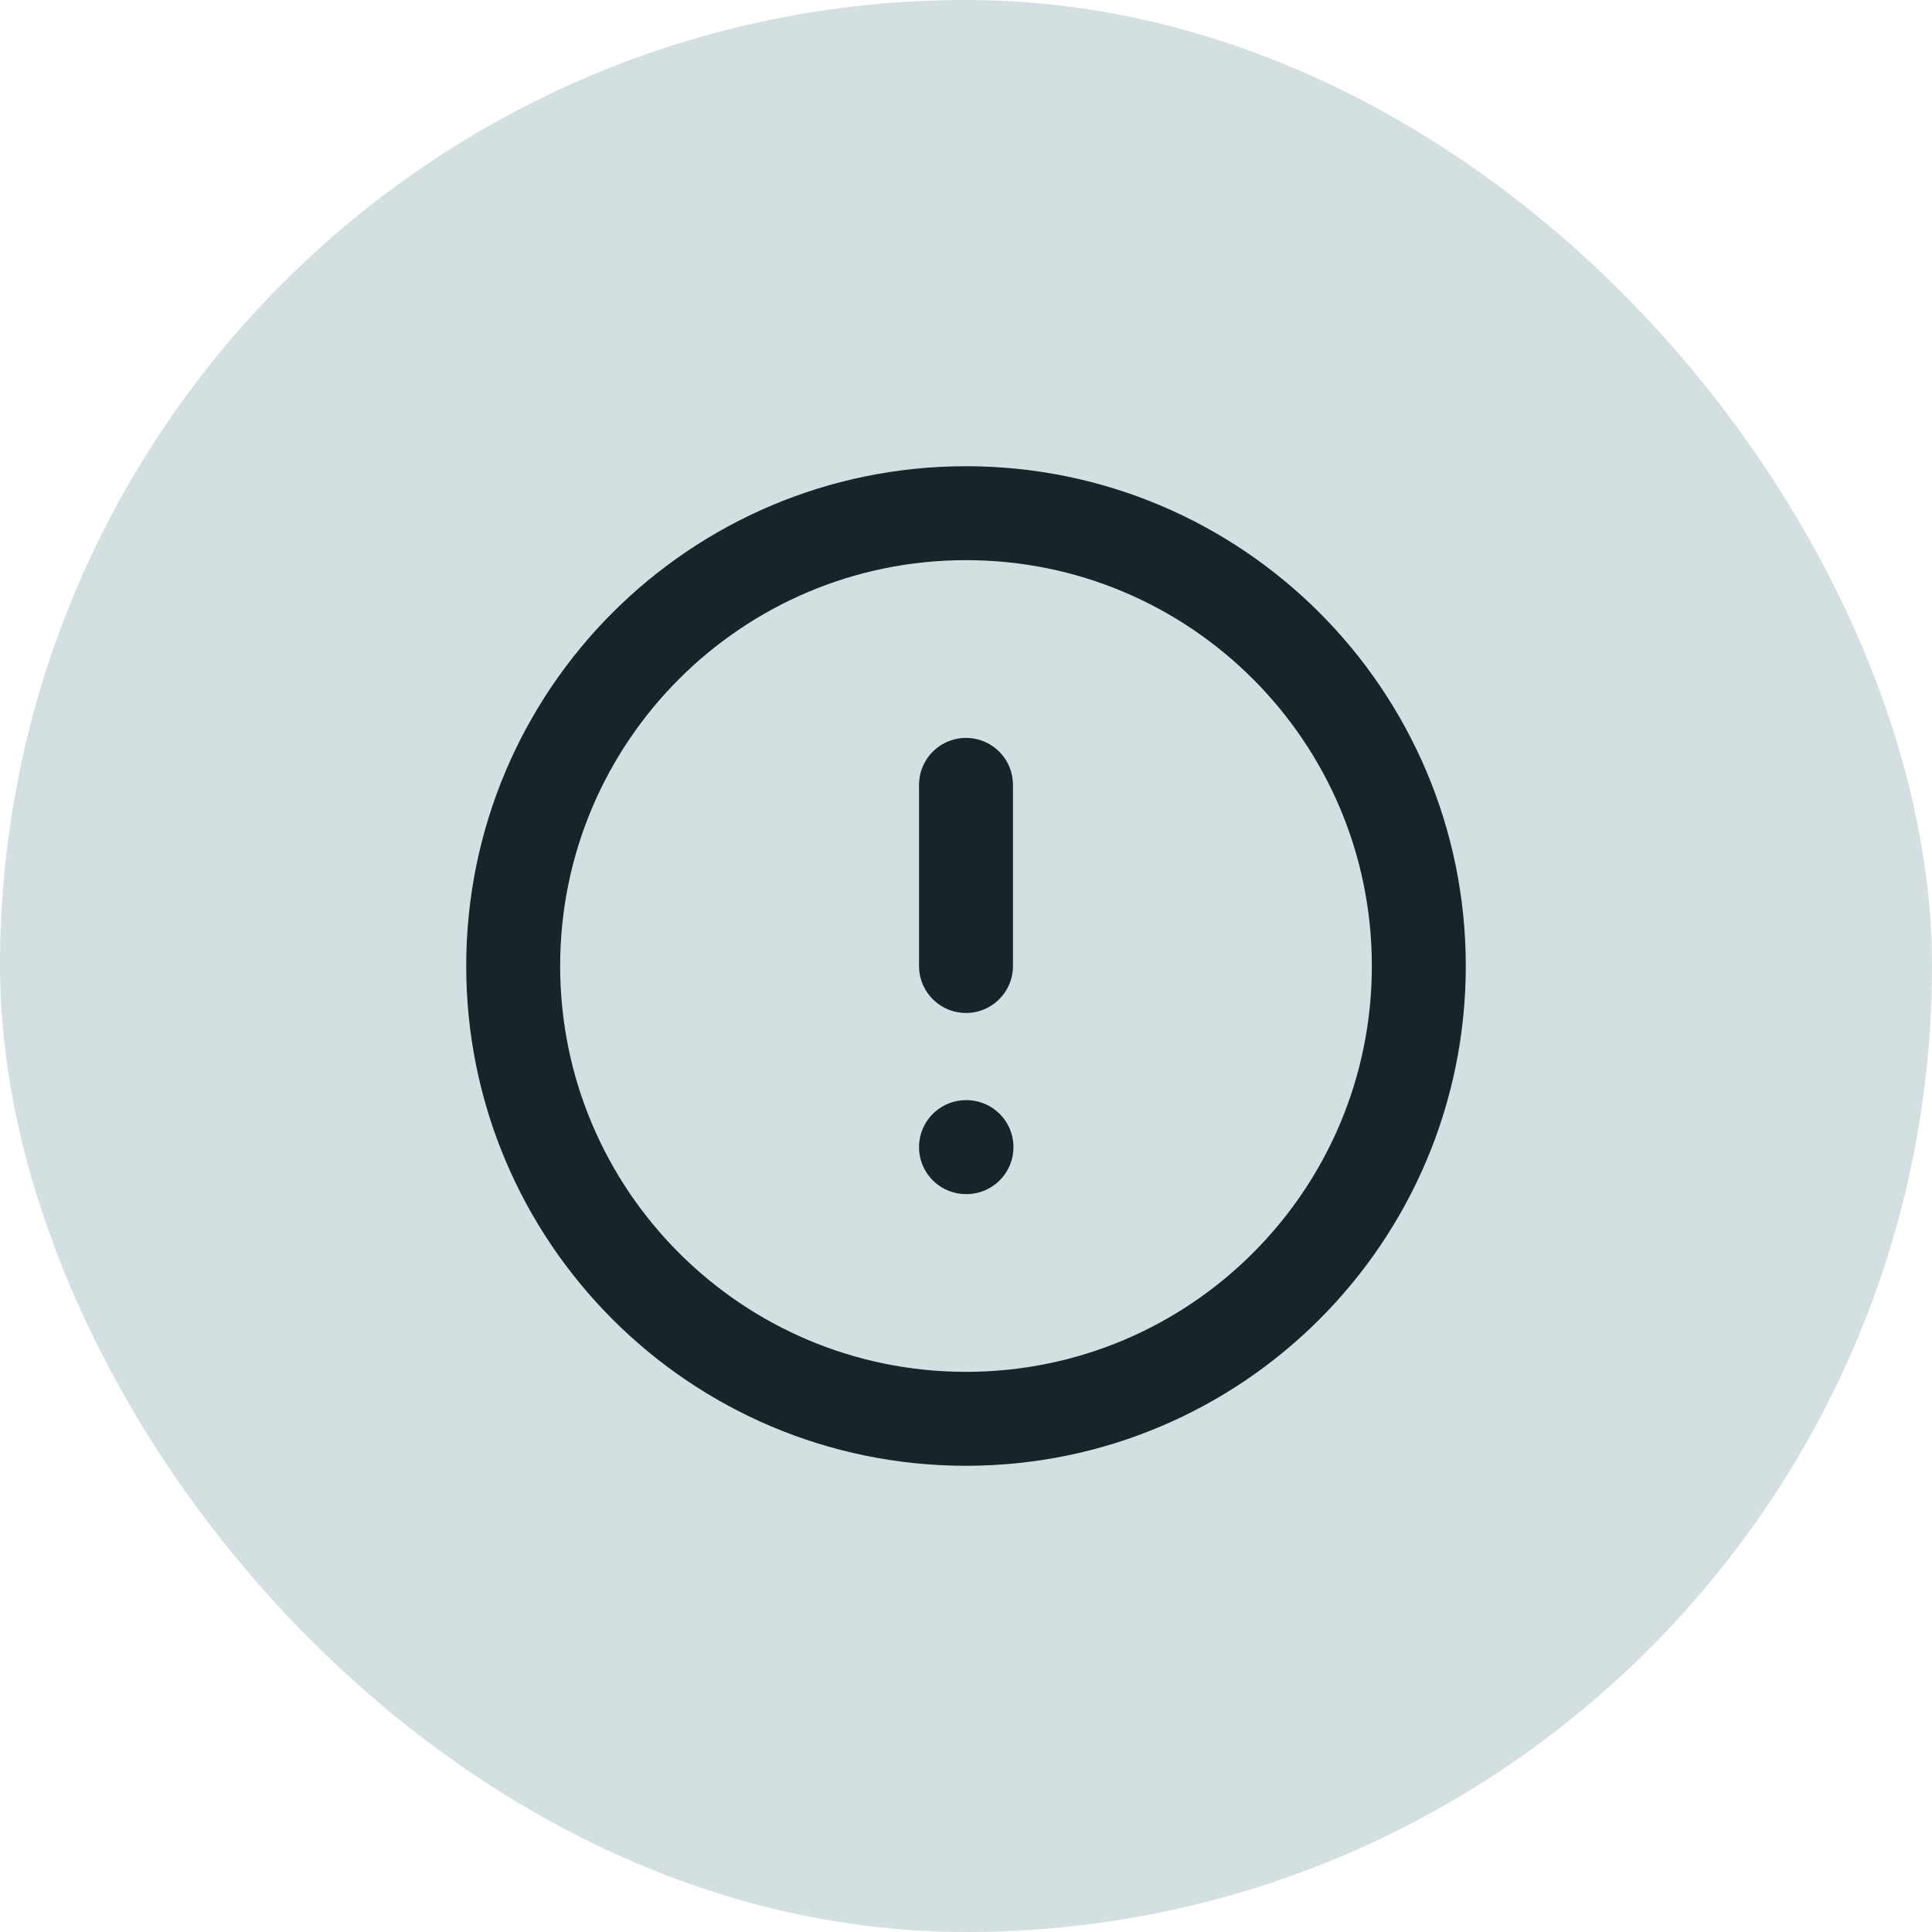
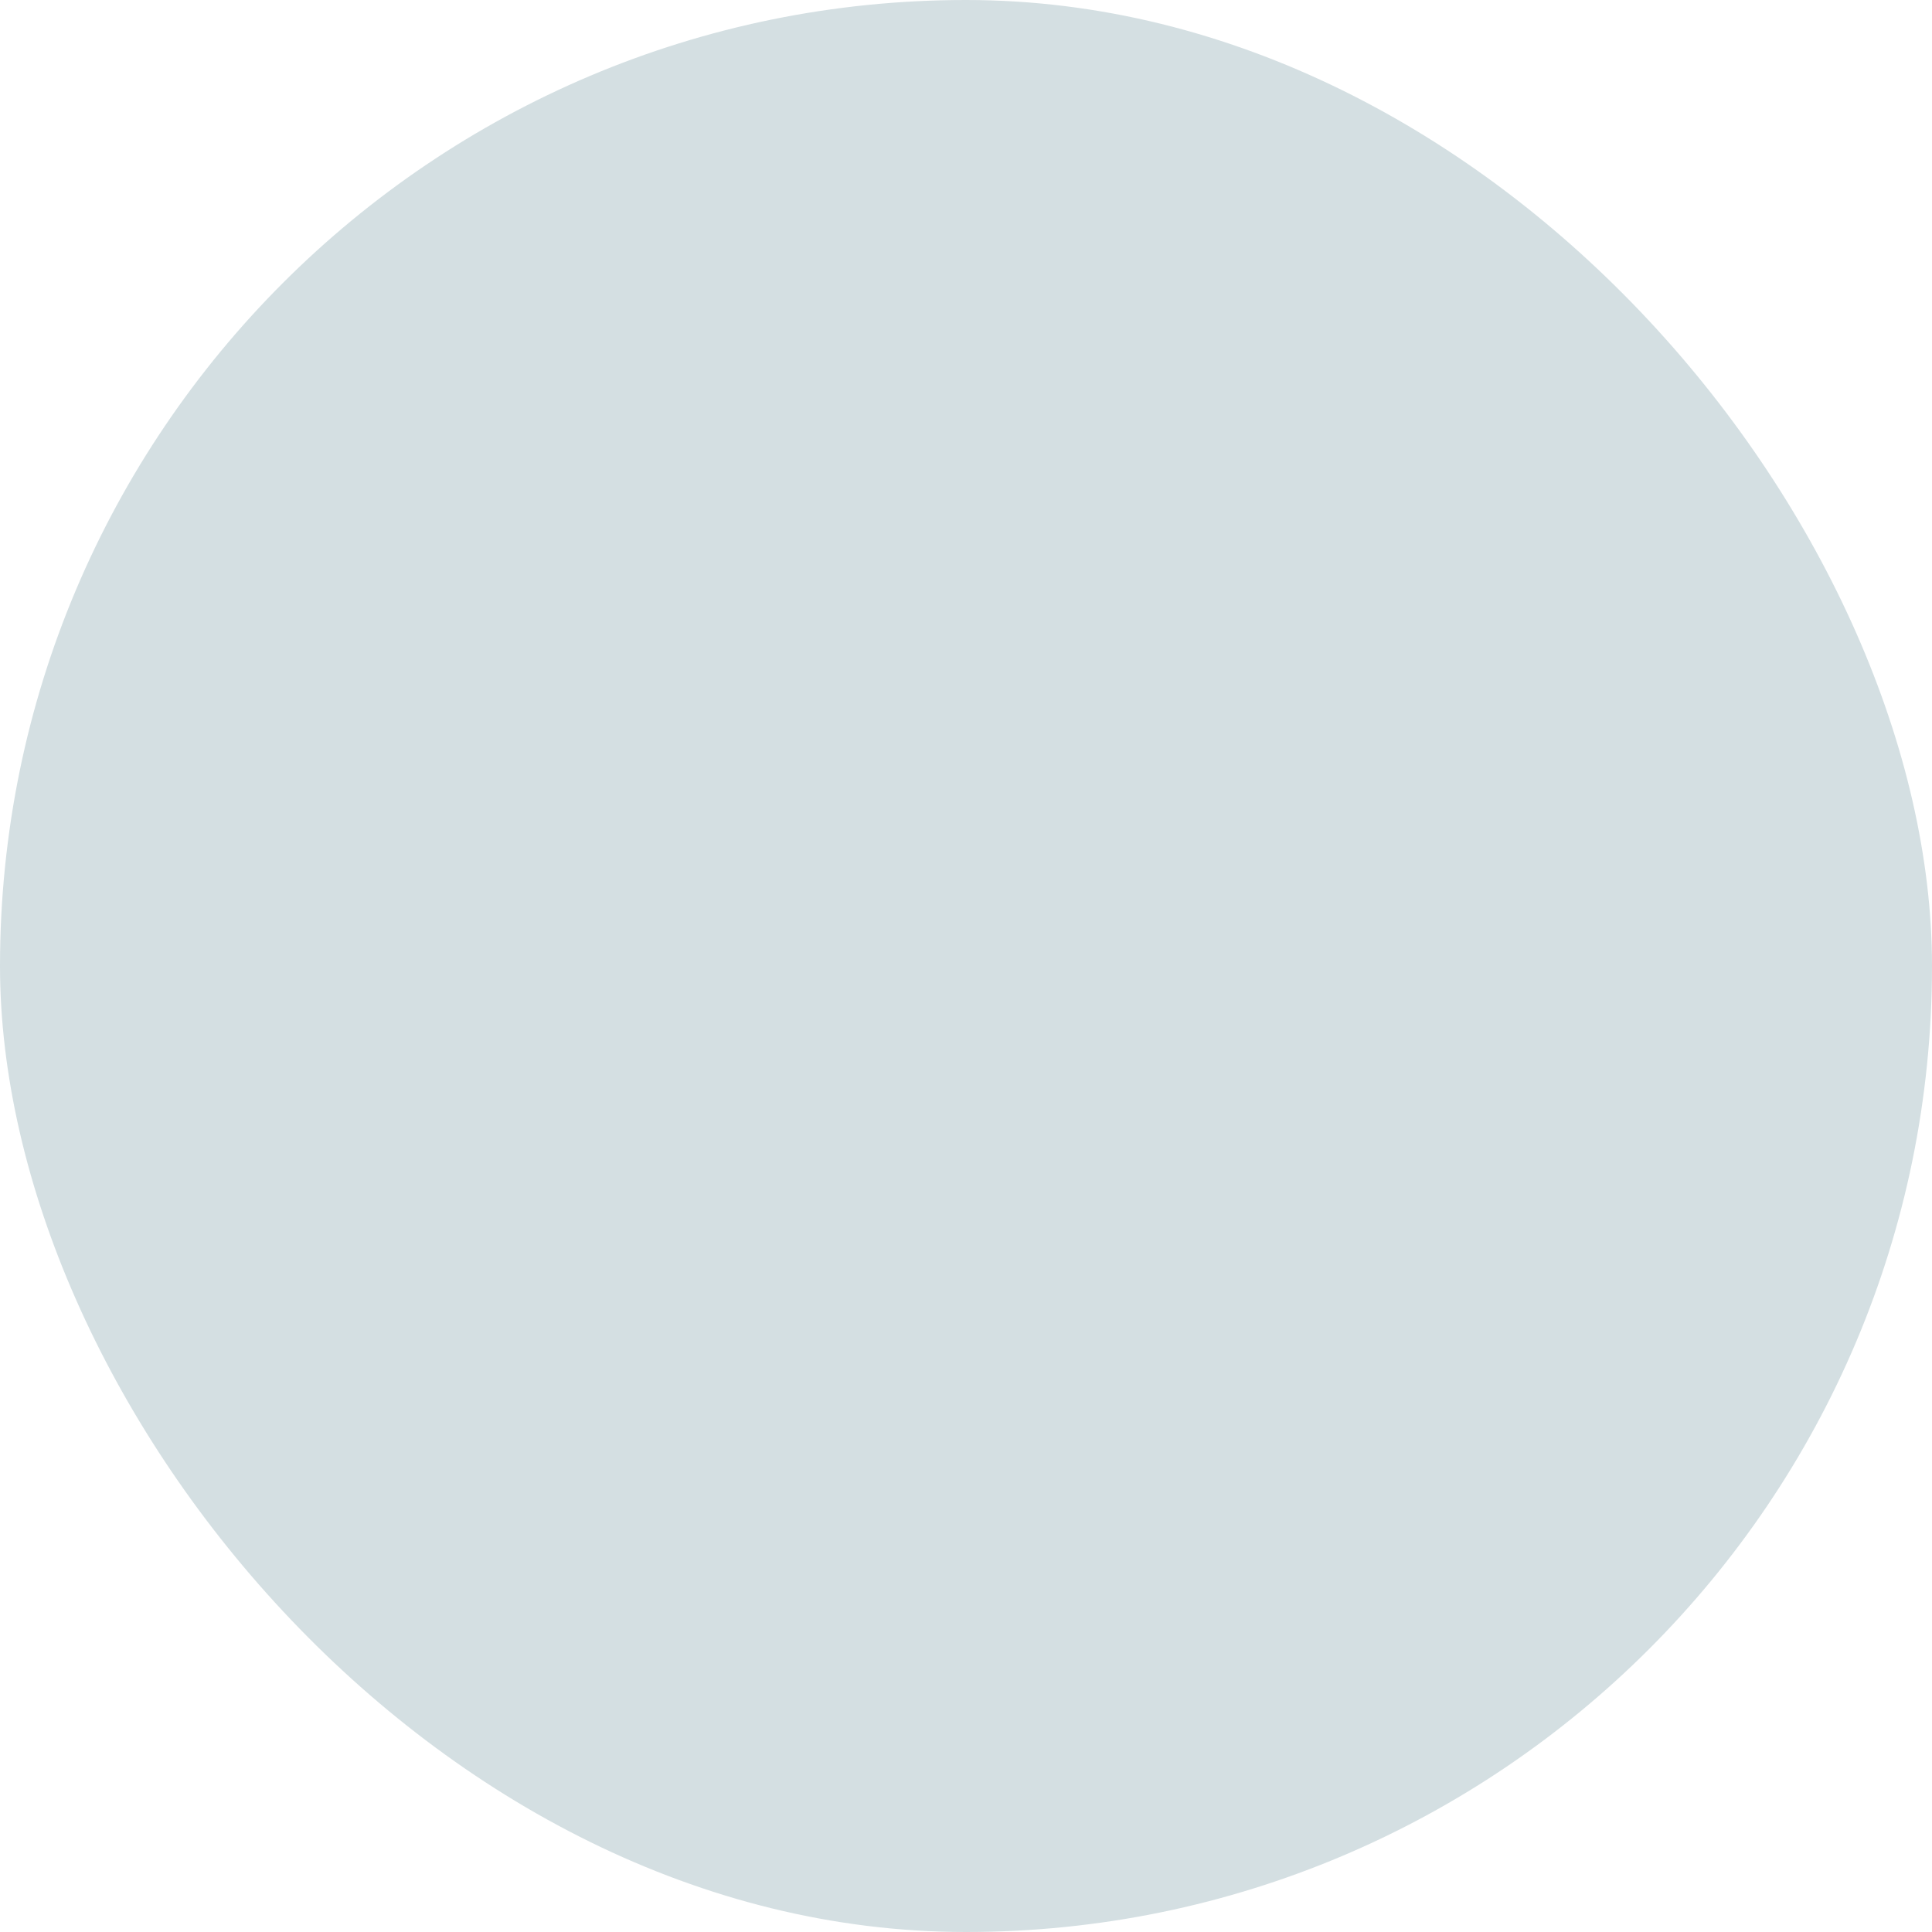
<svg xmlns="http://www.w3.org/2000/svg" width="32" height="32" viewBox="0 0 32 32" fill="none">
  <rect width="32" height="32" rx="16" fill="#D4DFE2" />
  <g clip-path="url(#clip0_61_1403)">
-     <path d="M16 13V16M16 19H16.008M23.5 16C23.5 20.142 20.142 23.5 16 23.5C11.858 23.5 8.5 20.142 8.5 16C8.5 11.858 11.858 8.5 16 8.5C20.142 8.5 23.5 11.858 23.5 16Z" stroke="#17242A" stroke-width="1.556" stroke-linecap="round" stroke-linejoin="round" />
-   </g>
+     </g>
  <defs>
    <clipPath id="clip0_61_1403">
-       <rect width="18" height="18" fill="white" transform="translate(7 7)" />
-     </clipPath>
+       </clipPath>
  </defs>
</svg>